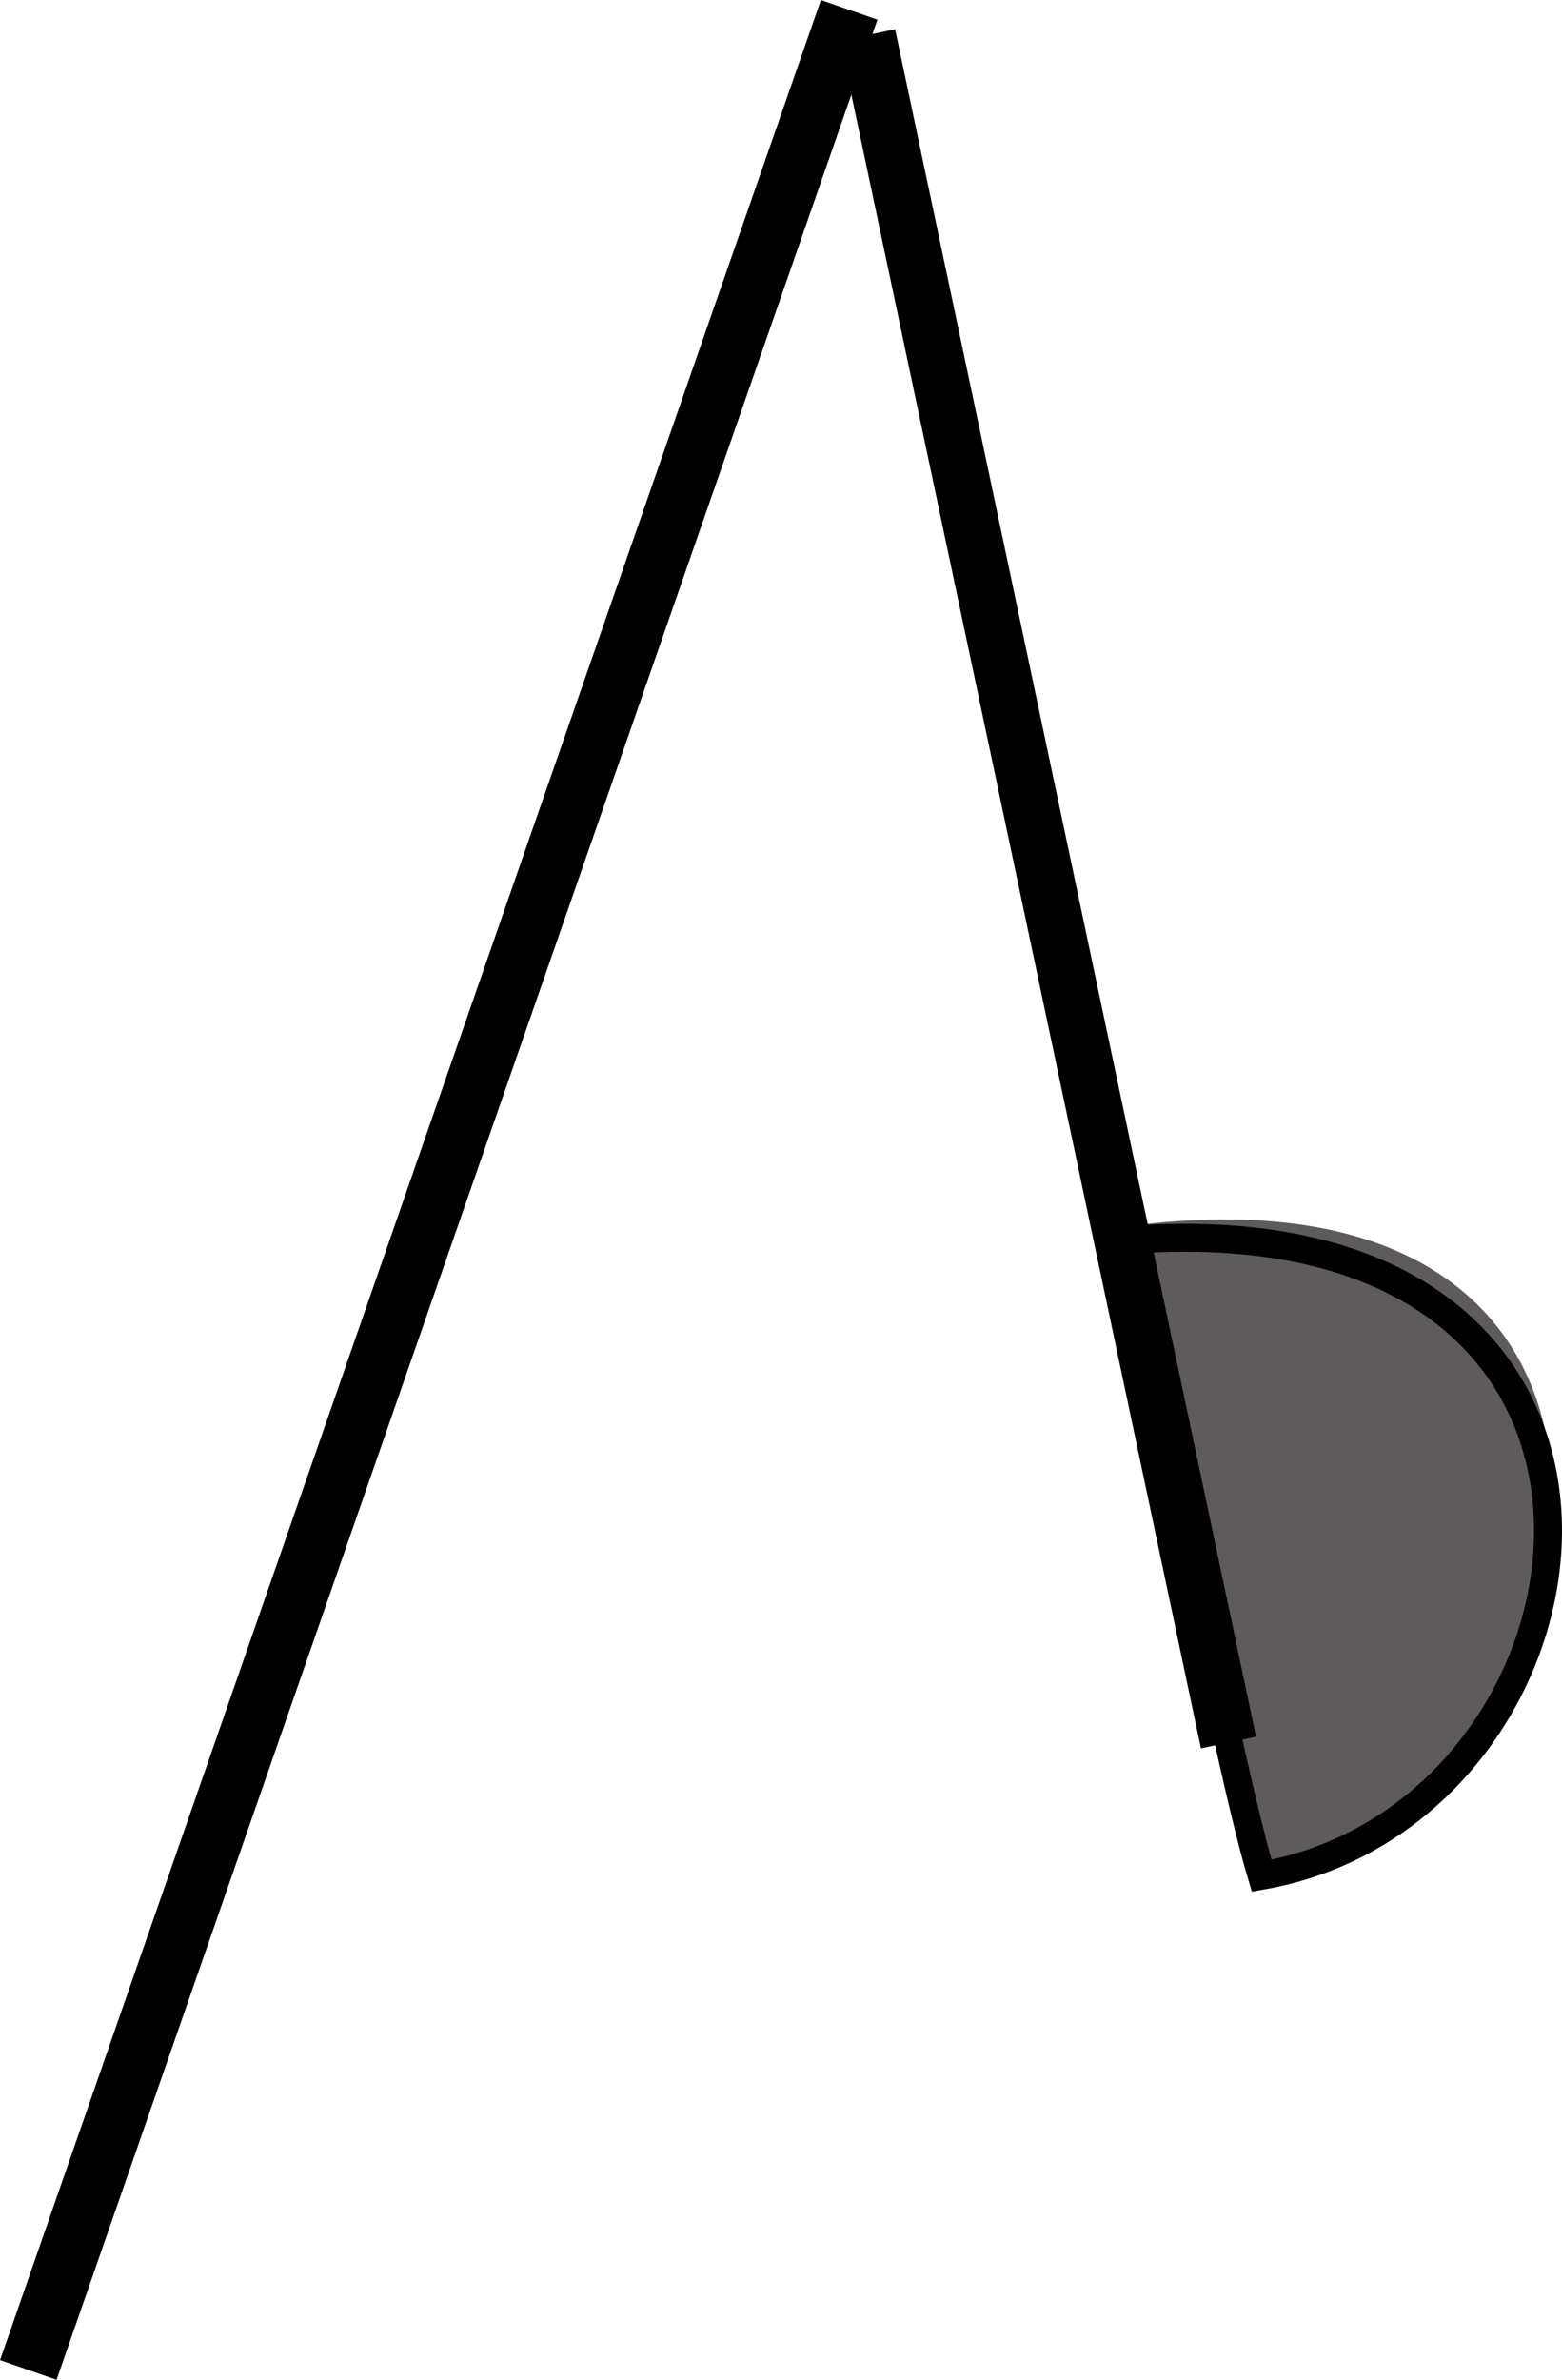
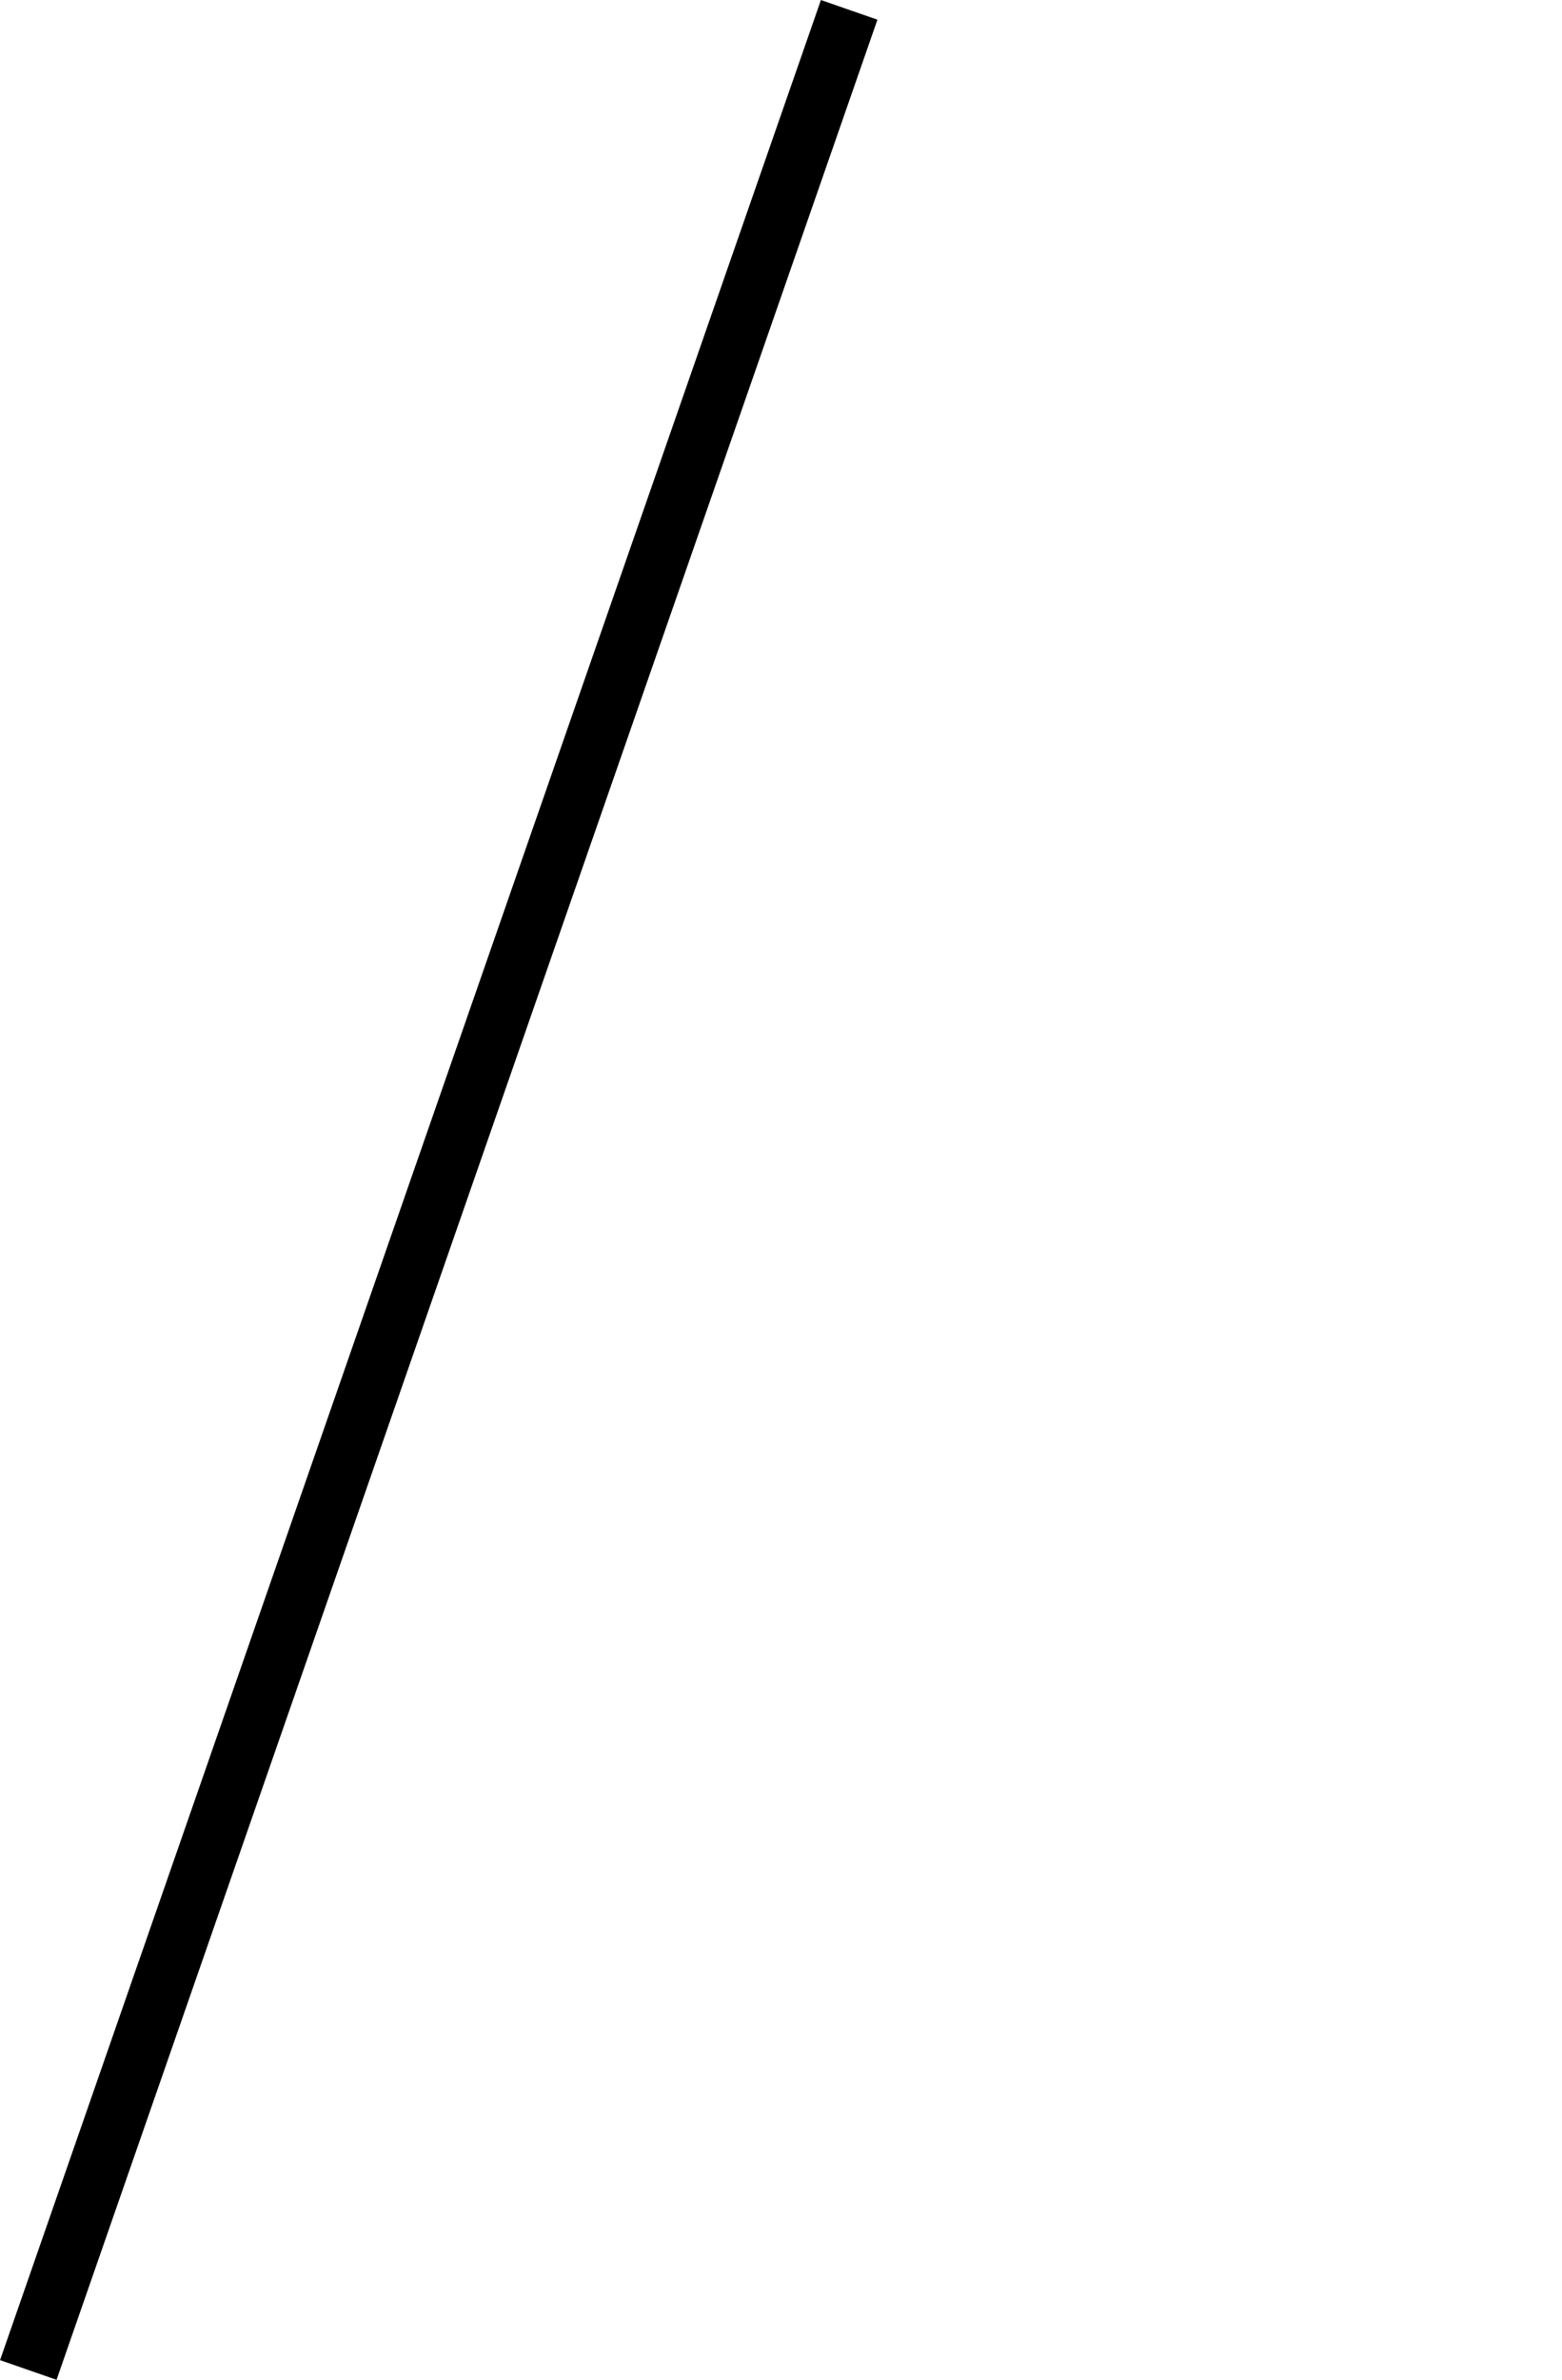
<svg xmlns="http://www.w3.org/2000/svg" version="1.1" id="Layer_1" x="0px" y="0px" viewBox="0 0 22.191 33.799" enable-background="new 0 0 22.191 33.799" xml:space="preserve">
  <g>
-     <path fill="#5F5B5D" d="M15.953,17.424c0,0,1.315,7.016,1.97,9.216C22.81,25.7,24.697,16.224,15.953,17.424z" />
    <line fill="none" stroke="#000000" stroke-width="0.85" stroke-miterlimit="10" x1="0.402" y1="33.659" x2="12.064" y2="0.14" />
-     <path fill="none" stroke="#000000" stroke-width="0.397" stroke-miterlimit="10" d="M16.059,17.608c0,0,1.25,6.968,1.865,9.032   C23.071,25.735,24.239,17.017,16.059,17.608z" />
-     <line fill="none" stroke="#000000" stroke-width="0.8" stroke-miterlimit="10" x1="12.325" y1="0.498" x2="17.453" y2="24.748" />
  </g>
  <g>
</g>
  <g>
</g>
  <g>
</g>
  <g>
</g>
  <g>
</g>
  <g>
</g>
</svg>